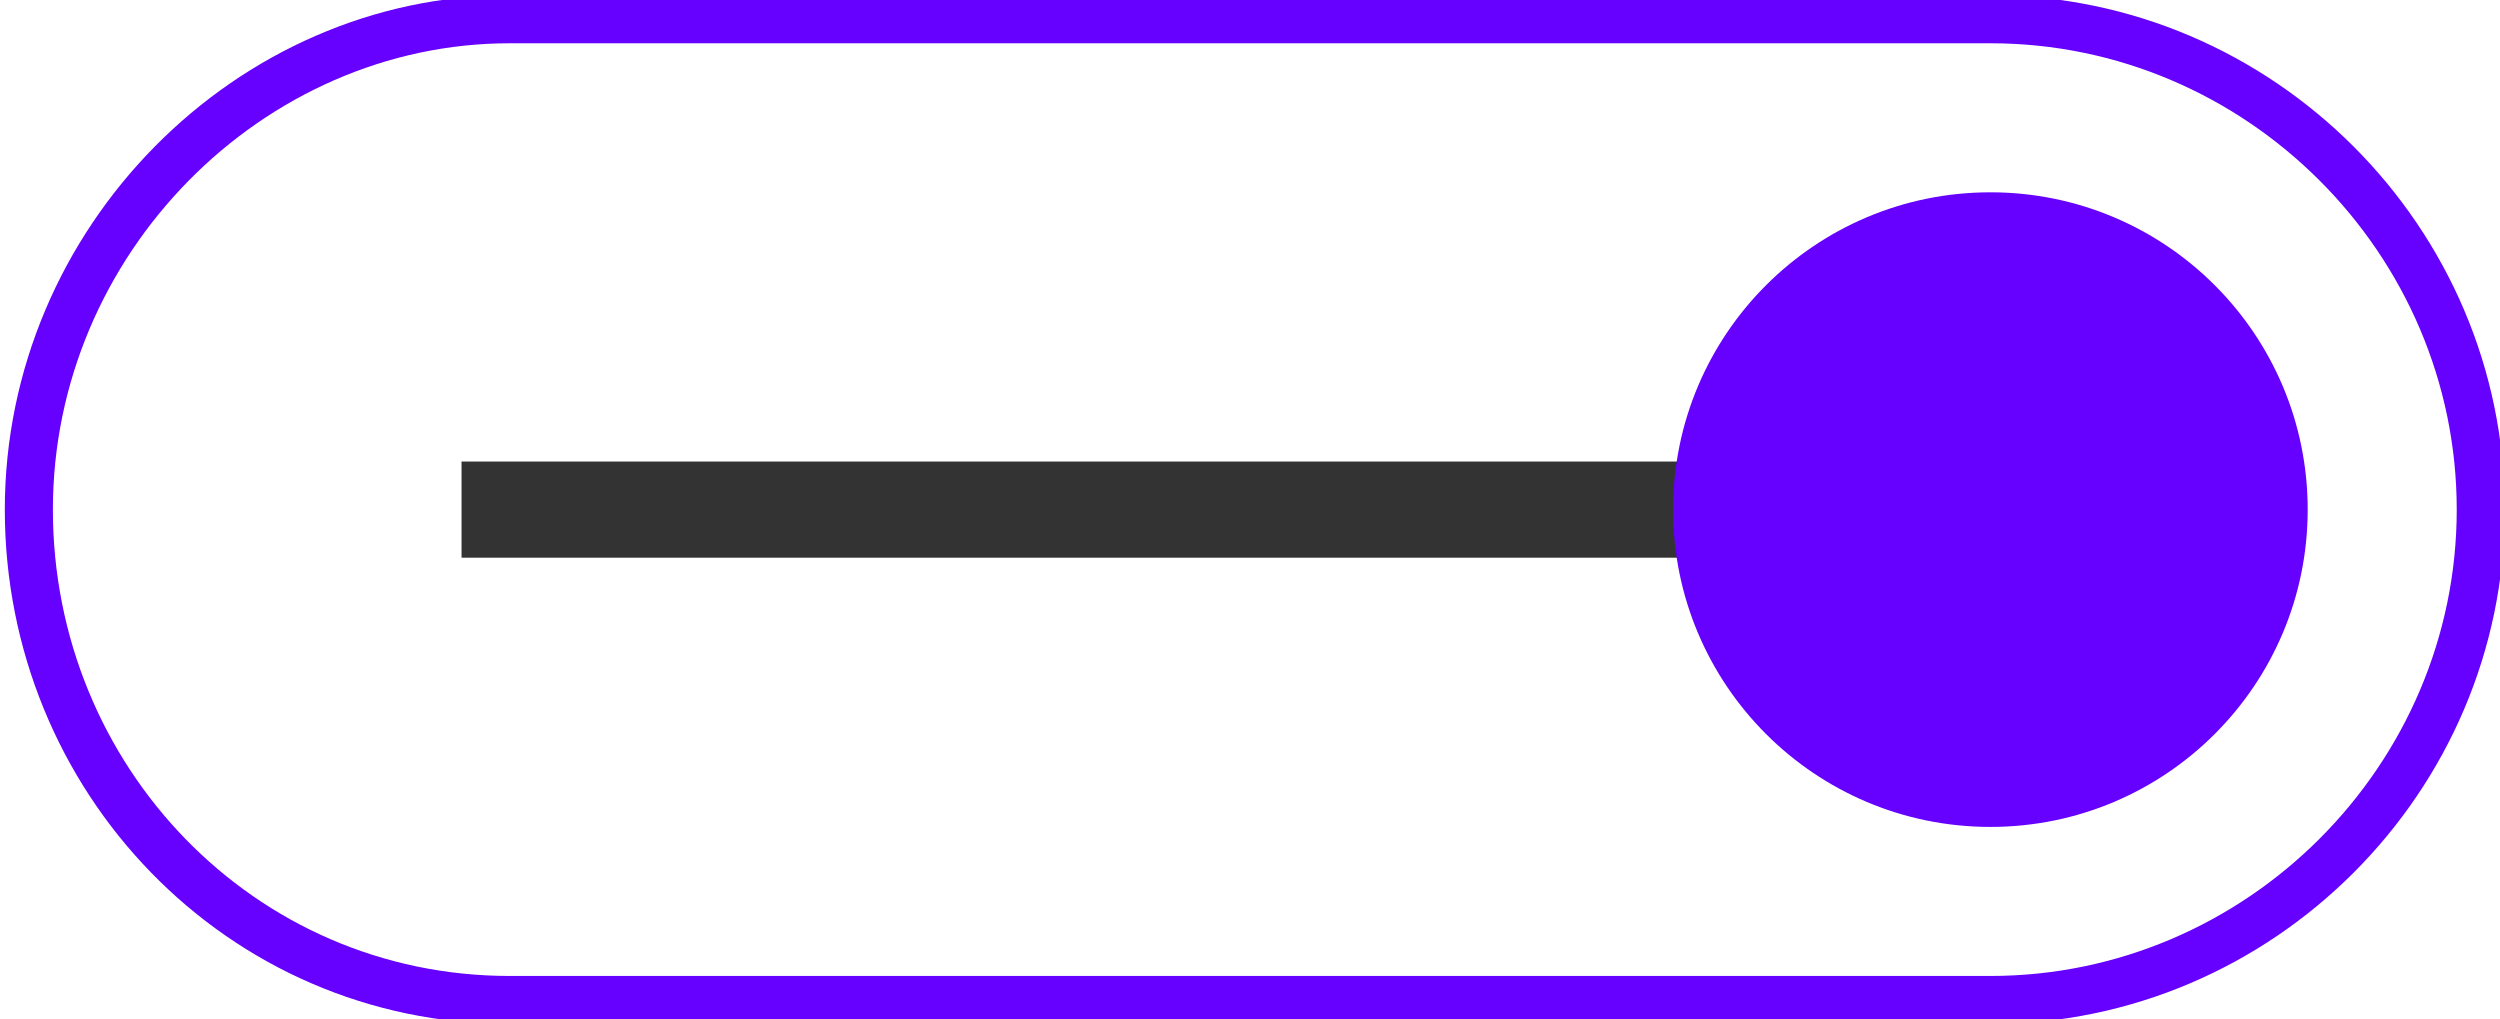
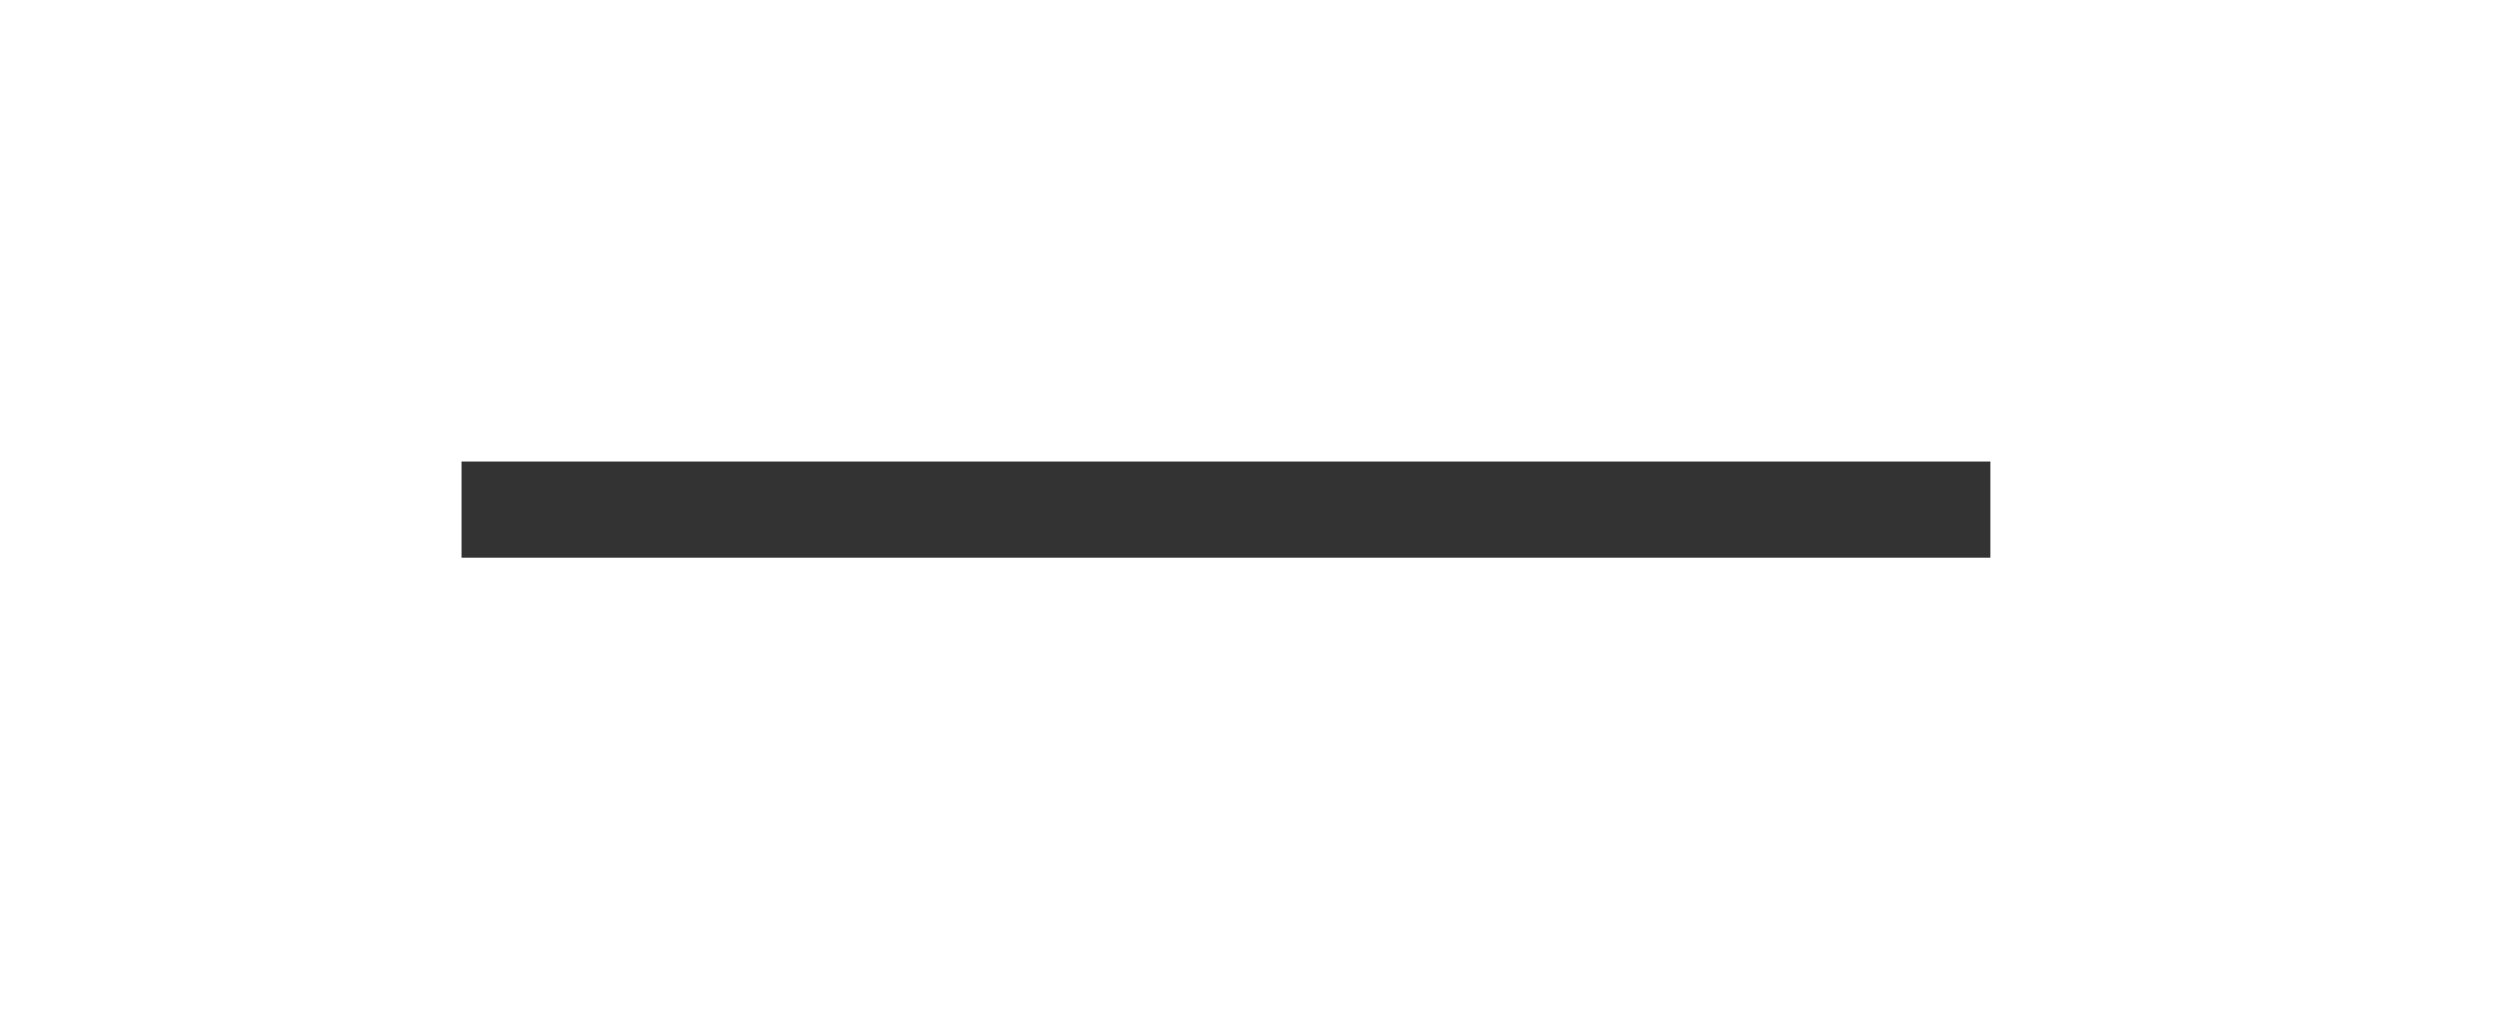
<svg xmlns="http://www.w3.org/2000/svg" version="1.1" id="Capa_1" x="0px" y="0px" viewBox="0 0 26 10.6" style="enable-background:new 0 0 26 10.6;" xml:space="preserve">
  <style type="text/css">
	.st0{fill:none;stroke:#6600FF;stroke-width:0.5;stroke-miterlimit:10;}
	.st1{fill:none;stroke:#333333;stroke-miterlimit:10;}
	.st2{fill:#6600FF;}
</style>
  <g>
-     <path class="st0" d="M25.8,5.3c0,2.8-2.3,5.1-5.1,5.1H5.3c-2.8,0-5-2.3-5-5.1l0,0c0-2.8,2.3-5.1,5-5.1h15.4   C23.5,0.2,25.8,2.5,25.8,5.3L25.8,5.3z" />
-   </g>
+     </g>
  <line class="st1" x1="20.7" y1="5.3" x2="4.8" y2="5.3" />
-   <circle class="st2" cx="20.7" cy="5.3" r="3.3" />
</svg>